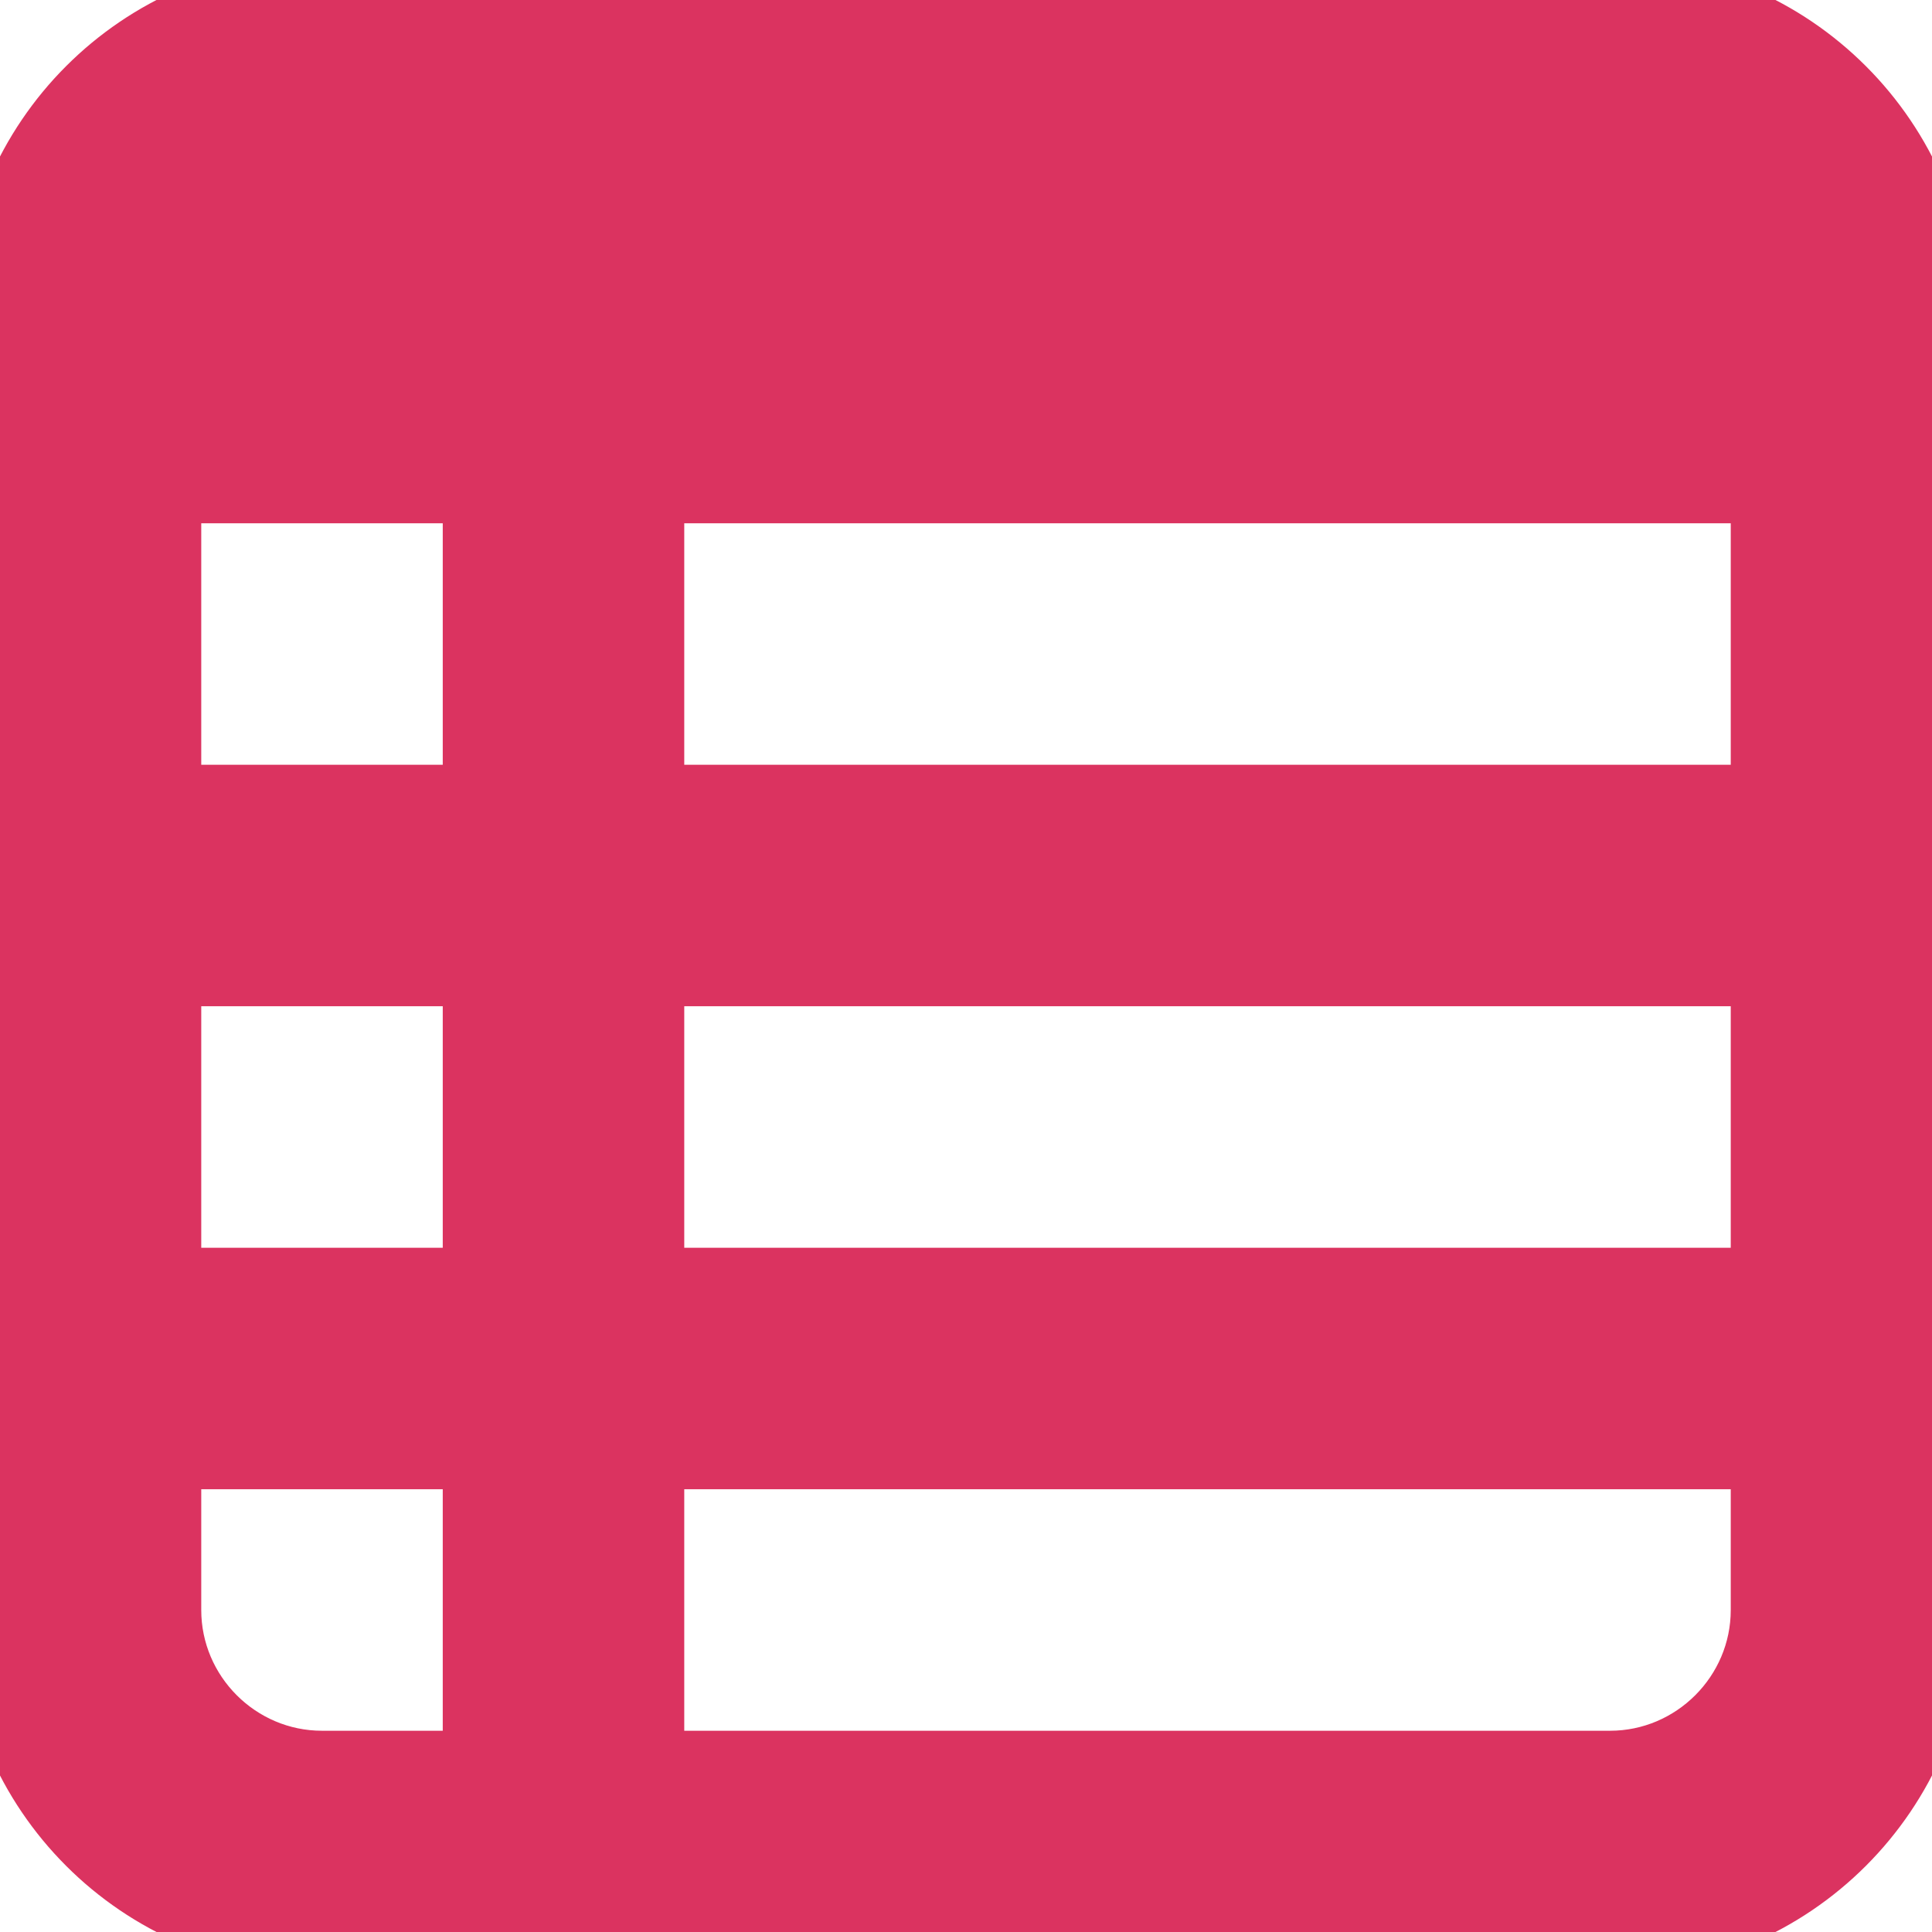
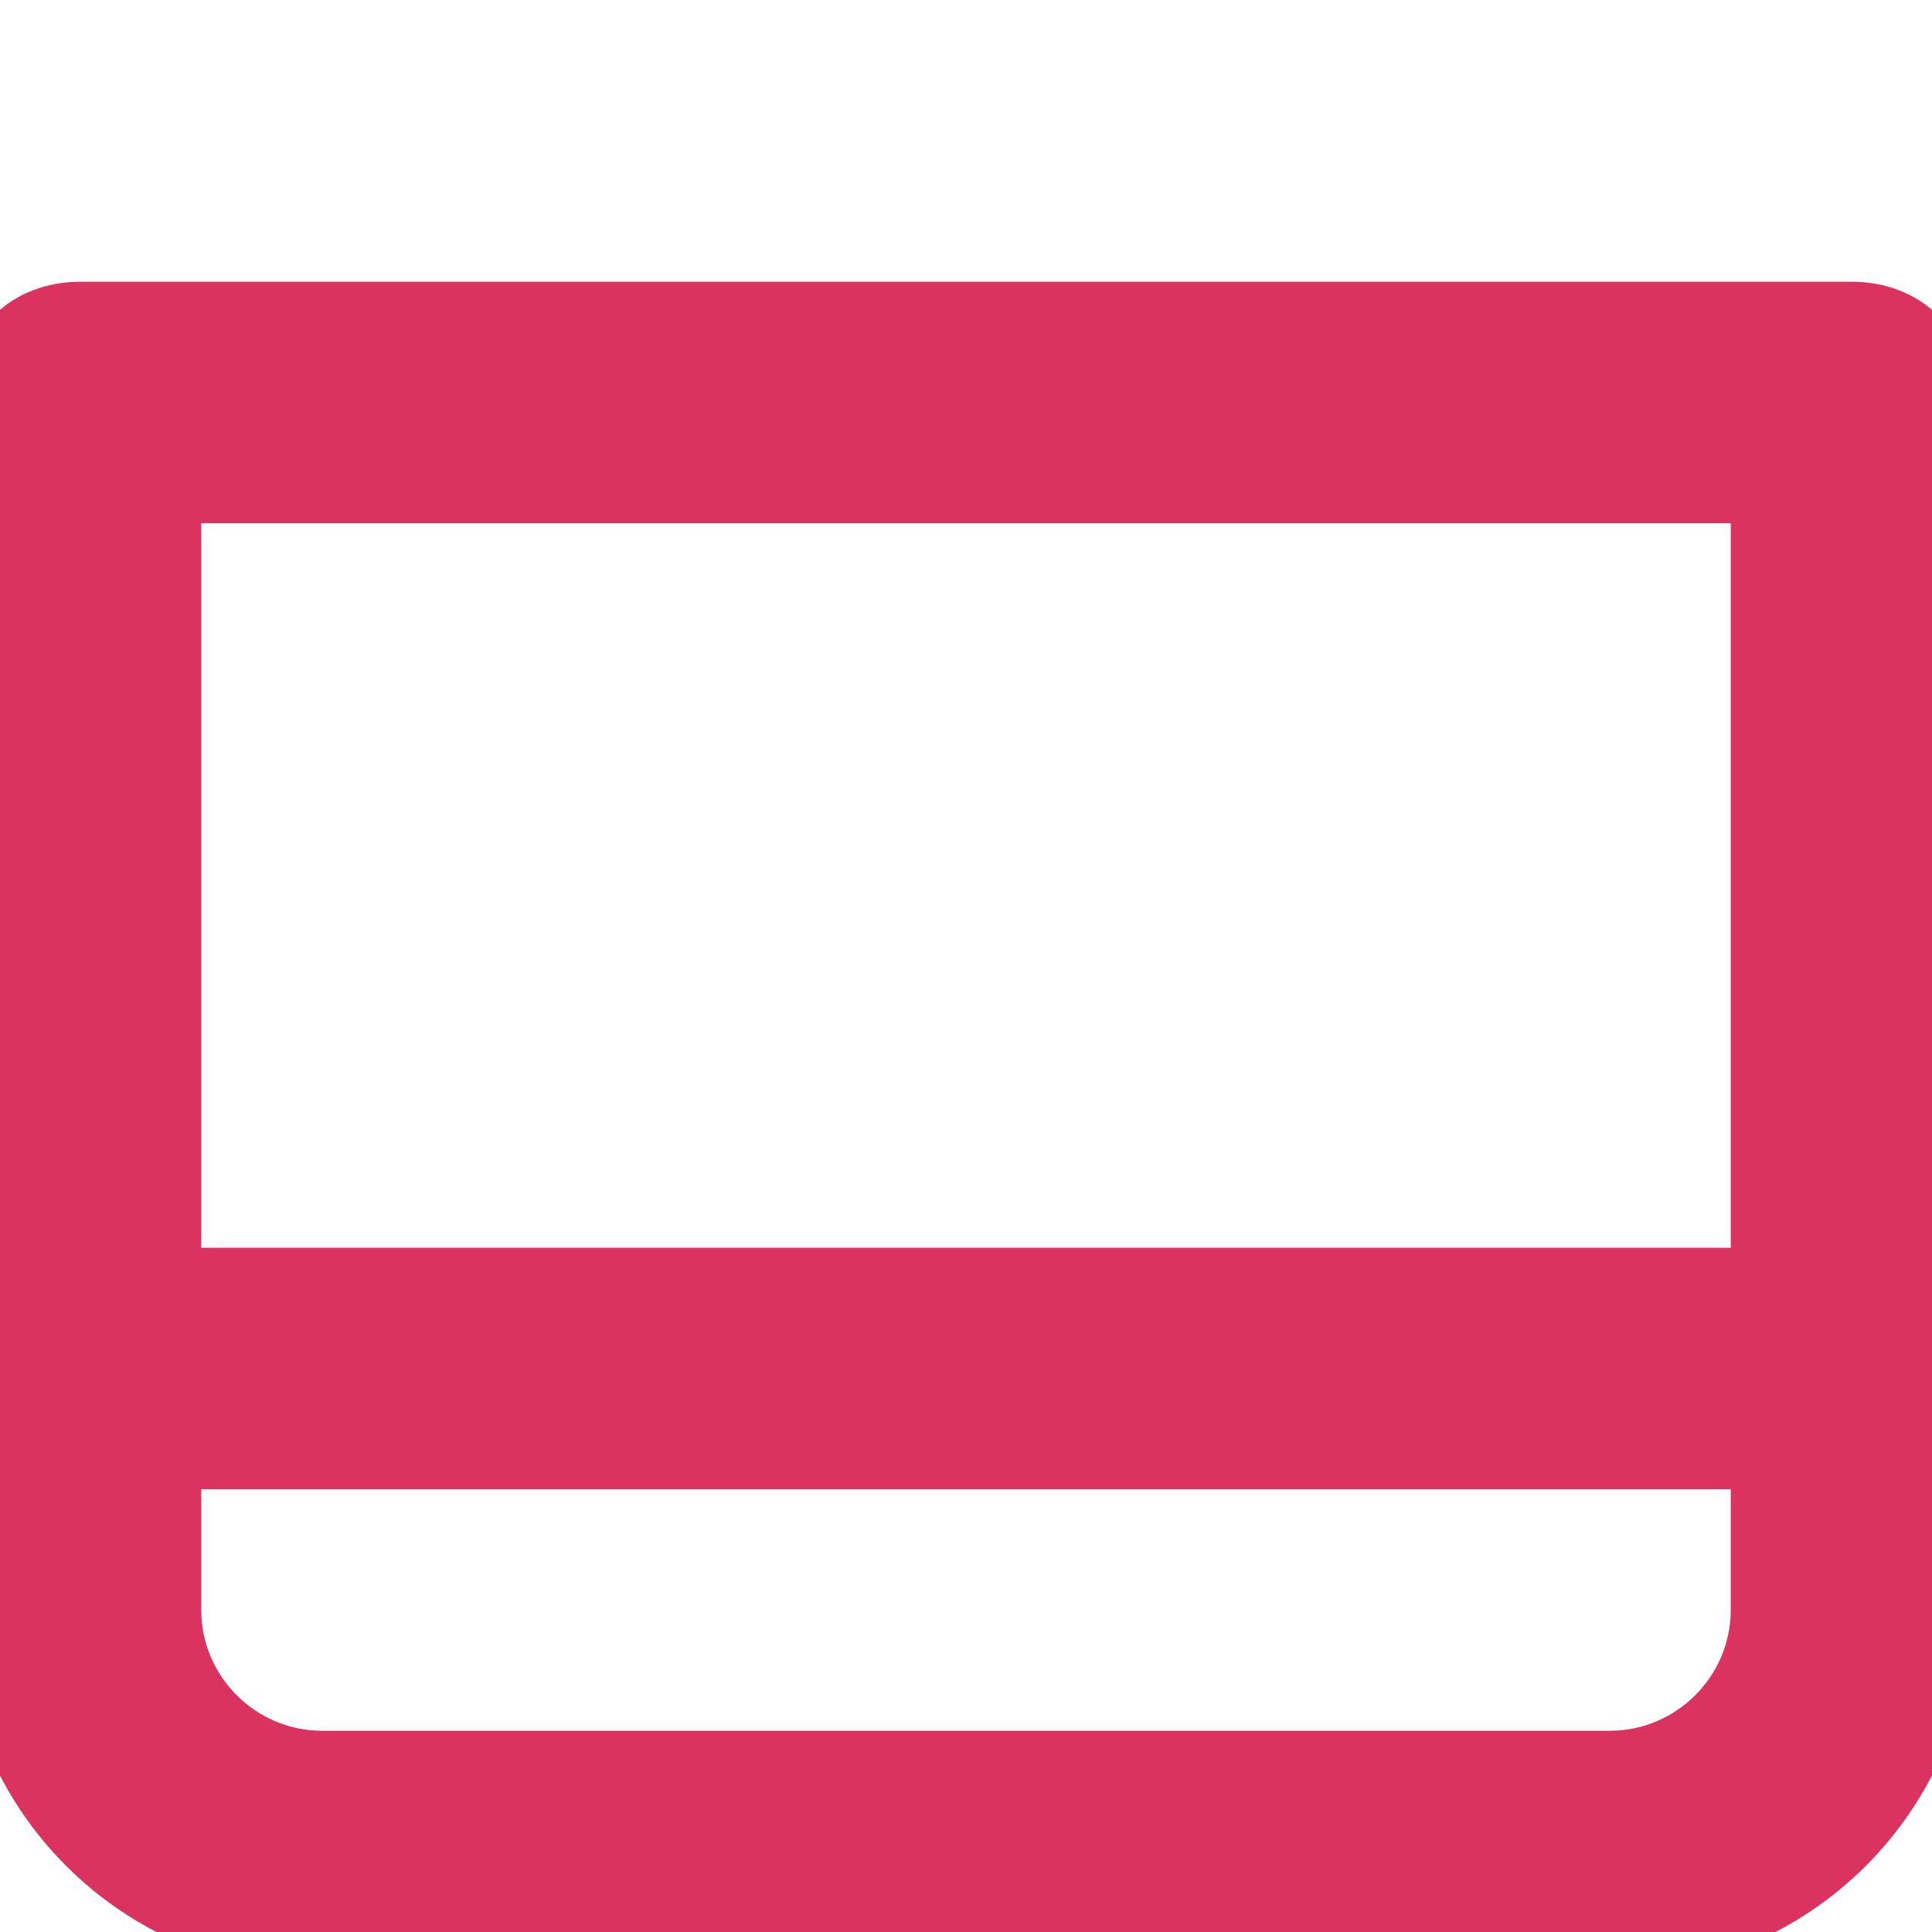
<svg xmlns="http://www.w3.org/2000/svg" version="1.1" id="Layer_1" width="64px" height="64px" viewBox="0 0 24 24" enable-background="new 0 0 24 24" xml:space="preserve" fill="#DB3360" stroke="#DB3360">
  <g id="SVGRepo_bgCarrier" stroke-width="0" />
  <g id="SVGRepo_tracerCarrier" stroke-linecap="round" stroke-linejoin="round" />
  <g id="SVGRepo_iconCarrier">
    <g>
      <g>
        <g>
          <g>
            <path d="M20,24H4c-2.2,0-4-1.8-4-4V5c0-0.6,0.4-1,1-1h22c0.6,0,1,0.4,1,1v15C24,22.2,22.2,24,20,24z M2,6v14c0,1.1,0.9,2,2,2h16 c1.1,0,2-0.9,2-2V6H2z" />
          </g>
        </g>
        <g>
          <g>
-             <path stroke="#DB3360" stroke-width="2" stroke-linecap="round" stroke-linejoin="round" stroke-miterlimit="10" d="M12,6" />
-           </g>
+             </g>
        </g>
      </g>
      <g>
        <g>
-           <path d="M23,5H1V4c0-1.7,1.3-3,3-3h16c1.7,0,3,1.3,3,3V5z" />
-         </g>
+           </g>
        <g>
-           <path d="M23,6H1C0.4,6,0,5.6,0,5V4c0-2.2,1.8-4,4-4h16c2.2,0,4,1.8,4,4v1C24,5.6,23.6,6,23,6z M2,4h20c0-1.1-0.9-2-2-2H4 C2.9,2,2,2.9,2,4z" />
-         </g>
+           </g>
      </g>
      <g>
        <g>
-           <path d="M7,24c-0.6,0-1-0.4-1-1V5c0-0.6,0.4-1,1-1s1,0.4,1,1v18C8,23.6,7.6,24,7,24z" />
-         </g>
+           </g>
      </g>
      <g>
        <g>
          <path stroke="#DB3360" stroke-width="2" stroke-linecap="round" stroke-linejoin="round" stroke-miterlimit="10" d="M1,8" />
        </g>
      </g>
      <g>
        <g>
          <path stroke="#DB3360" stroke-width="2" stroke-linecap="round" stroke-linejoin="round" stroke-miterlimit="10" d="M23,8" />
        </g>
      </g>
      <g>
        <g>
-           <path d="M23,12H1c-0.6,0-1-0.4-1-1s0.4-1,1-1h22c0.6,0,1,0.4,1,1S23.6,12,23,12z" />
-         </g>
+           </g>
      </g>
      <g>
        <g>
          <path d="M23,18H1c-0.6,0-1-0.4-1-1s0.4-1,1-1h22c0.6,0,1,0.4,1,1S23.6,18,23,18z" />
        </g>
      </g>
    </g>
  </g>
</svg>